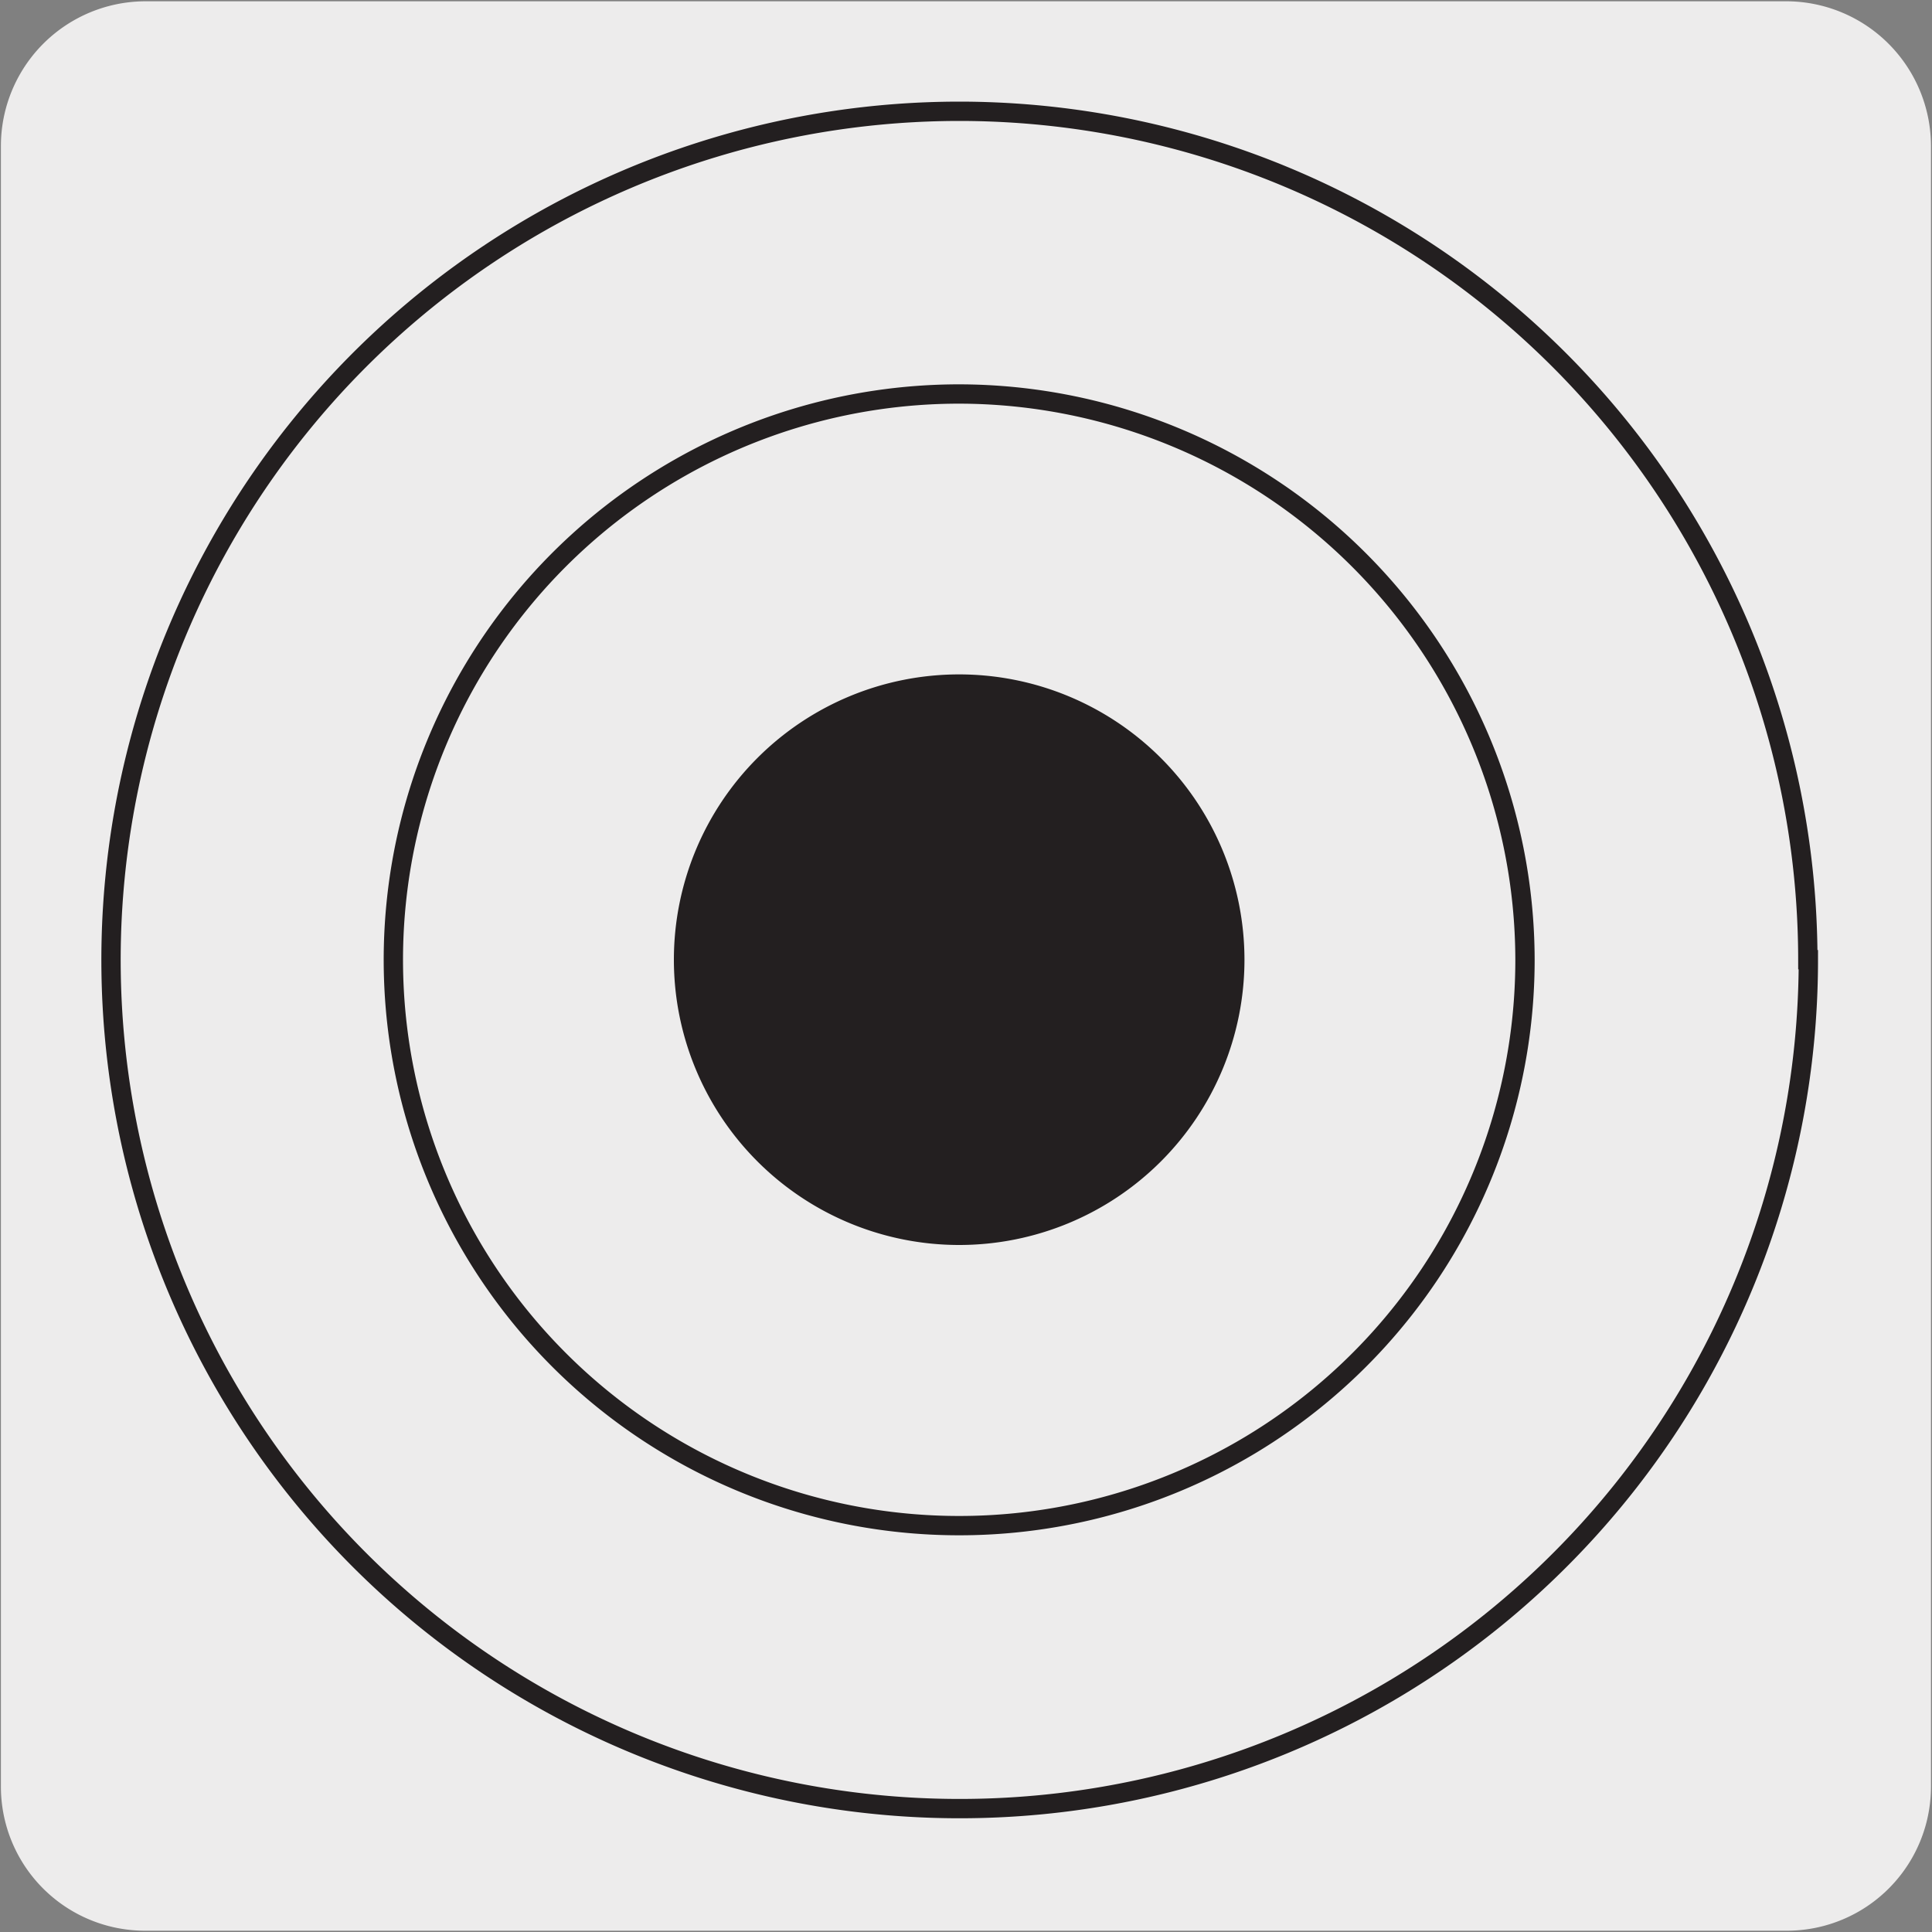
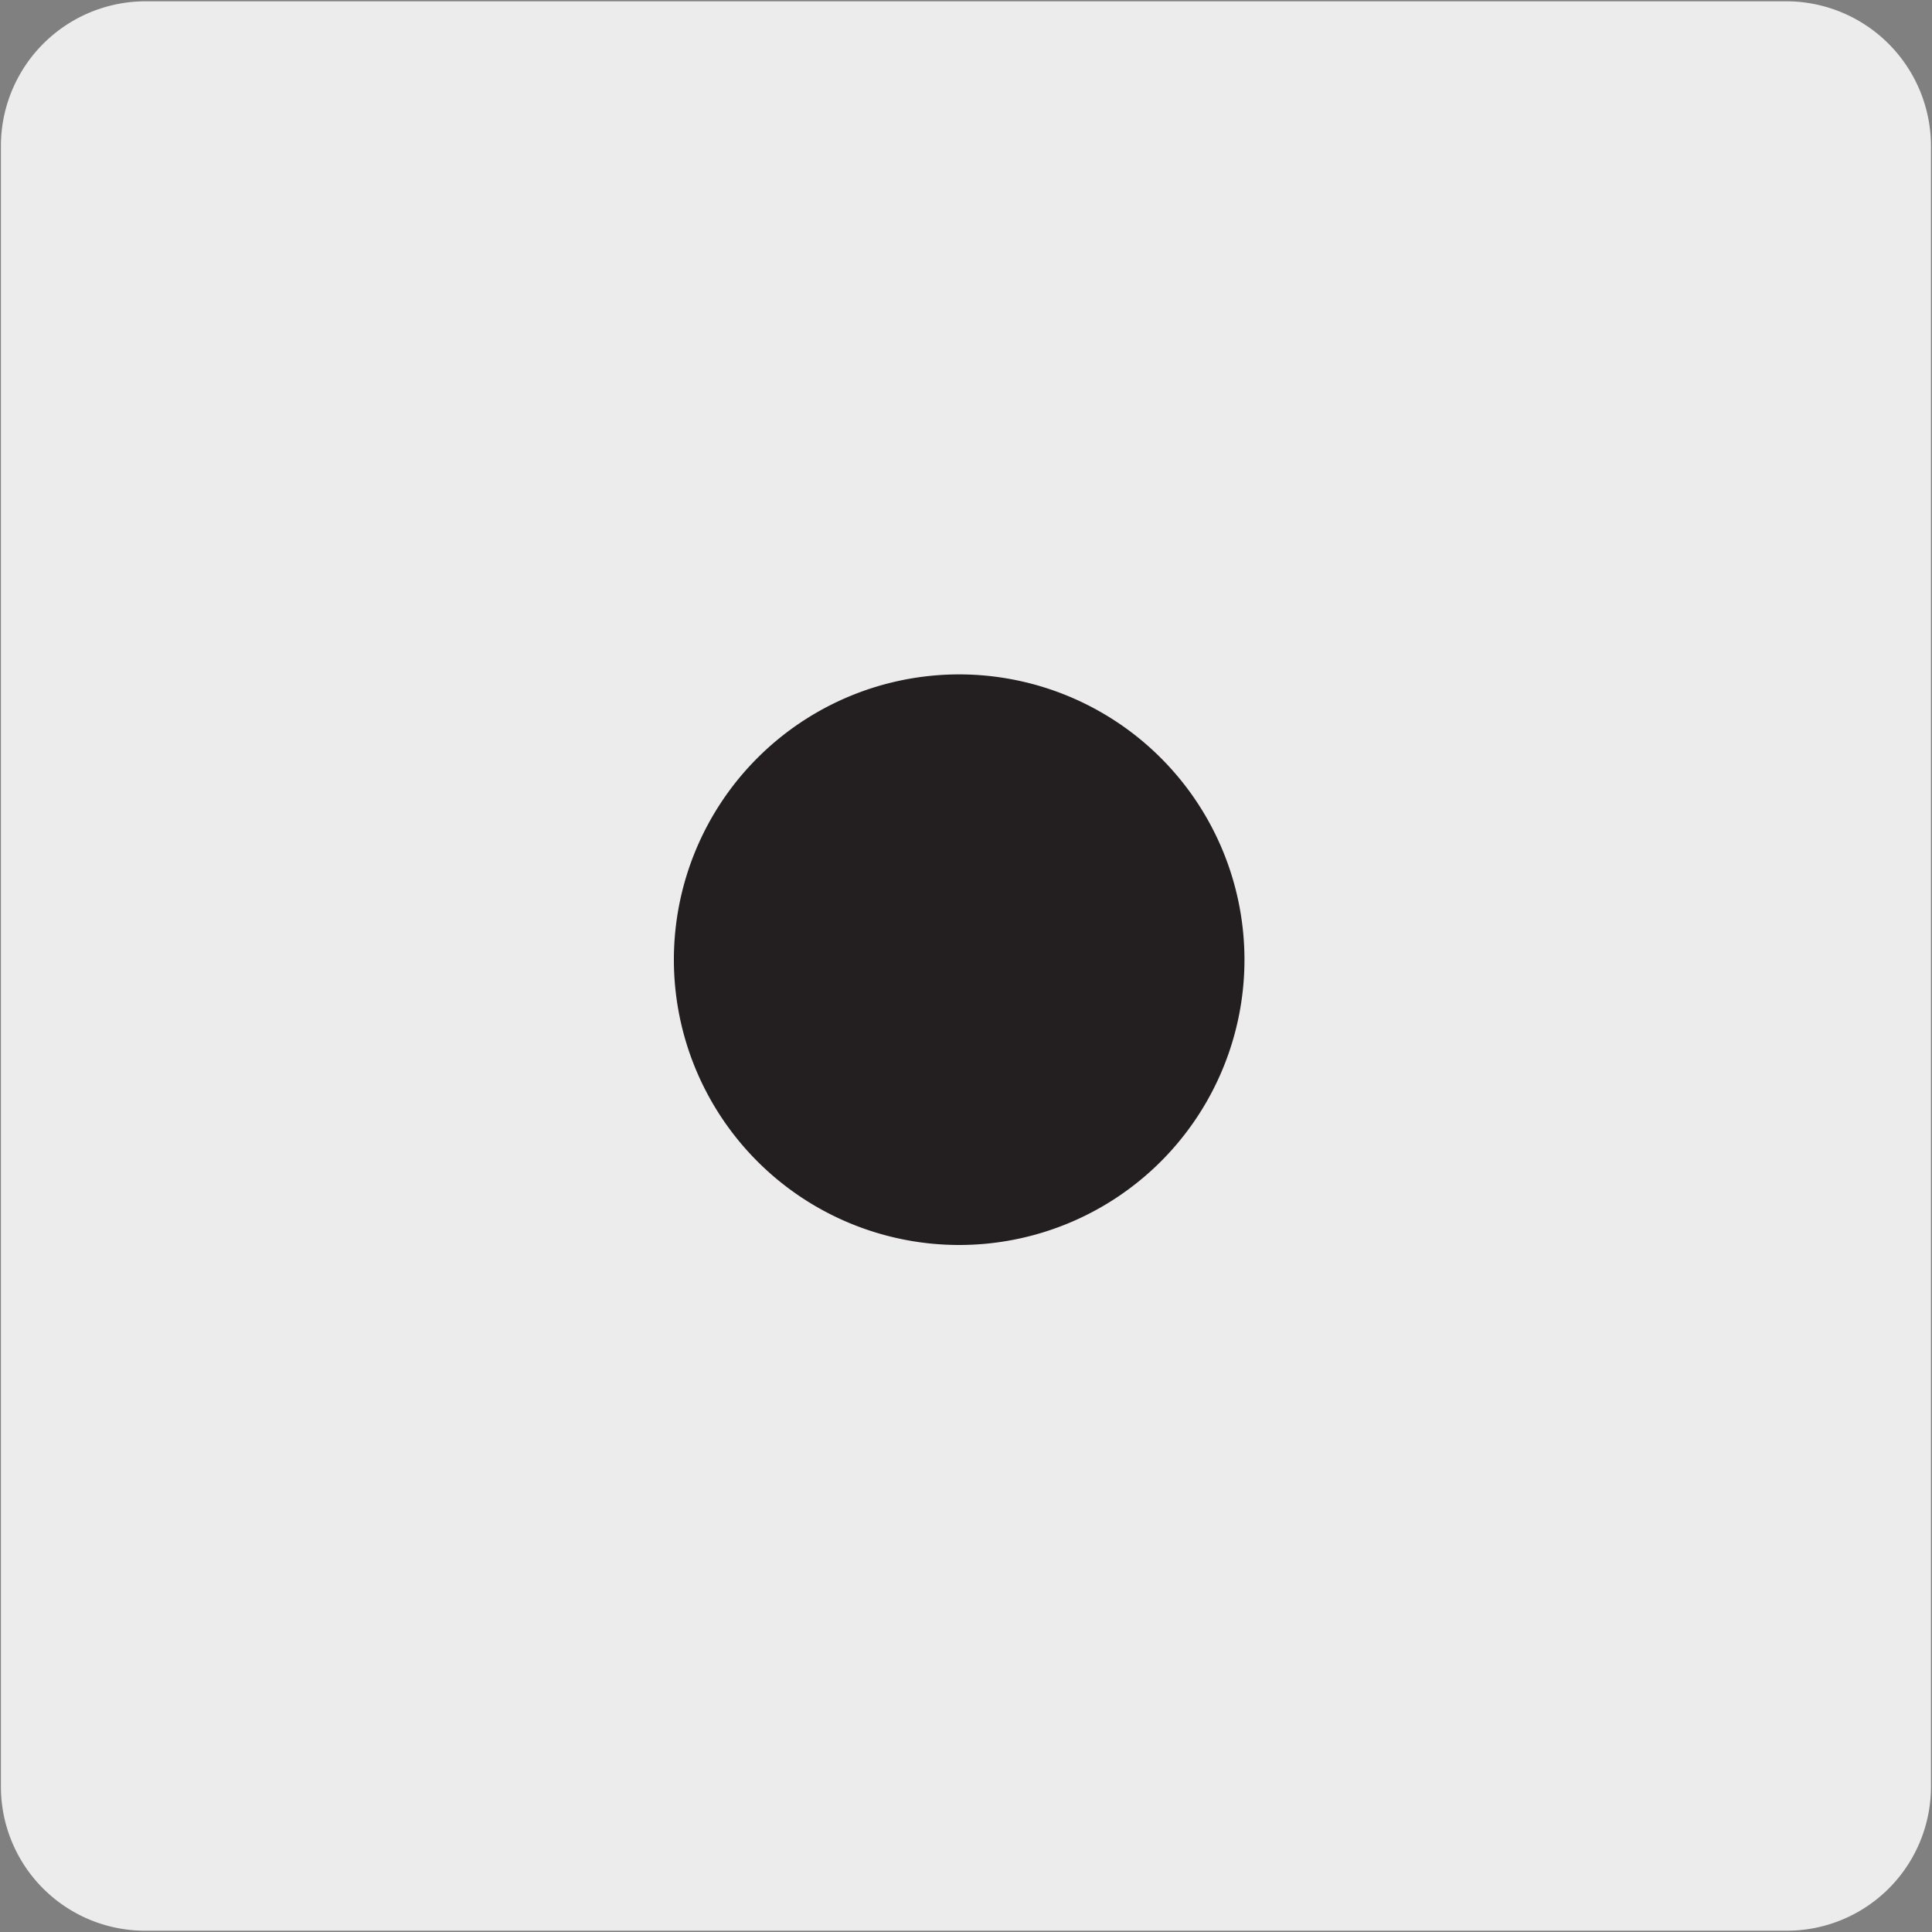
<svg xmlns="http://www.w3.org/2000/svg" viewBox="0 0 150 150">
  <rect x="0" y="0" width="150" height="150" fill="#808080" stroke="none" />
  <defs>
    <style>.cls-1{fill:#edecec;}.cls-2{fill:none;stroke:#231f20;stroke-miterlimit:10;stroke-width:1.5px;}.cls-3{fill:#231f20;}</style>
  </defs>
  <title>22759-02</title>
  <g id="Capa_2" data-name="Capa 2">
    <path class="cls-1" d="M11.32.1H138.64a11.25,11.25,0,0,1,11.28,11.21v127.4a11.19,11.19,0,0,1-11.2,11.19H11.27A11.19,11.19,0,0,1,.07,138.71h0V11.34A11.24,11.24,0,0,1,11.32.1Z" />
  </g>
  <g id="Capa_3" data-name="Capa 3">
-     <path class="cls-2" d="M118.4,74.51A43.93,43.93,0,1,1,74.47,30.59,44,44,0,0,1,118.4,74.51Zm22,0A65.89,65.89,0,1,1,74.47,8.64,65.91,65.91,0,0,1,140.36,74.51Z" />
    <path class="cls-3" d="M95.87,74.51a21.4,21.4,0,1,1-21.4-21.4,21.41,21.41,0,0,1,21.4,21.4" />
-     <path class="cls-2" d="M95.87,74.51a21.4,21.4,0,1,1-21.4-21.4A21.41,21.41,0,0,1,95.87,74.51Z" />
+     <path class="cls-2" d="M95.87,74.51a21.4,21.4,0,1,1-21.4-21.4A21.41,21.41,0,0,1,95.87,74.51" />
  </g>
</svg>